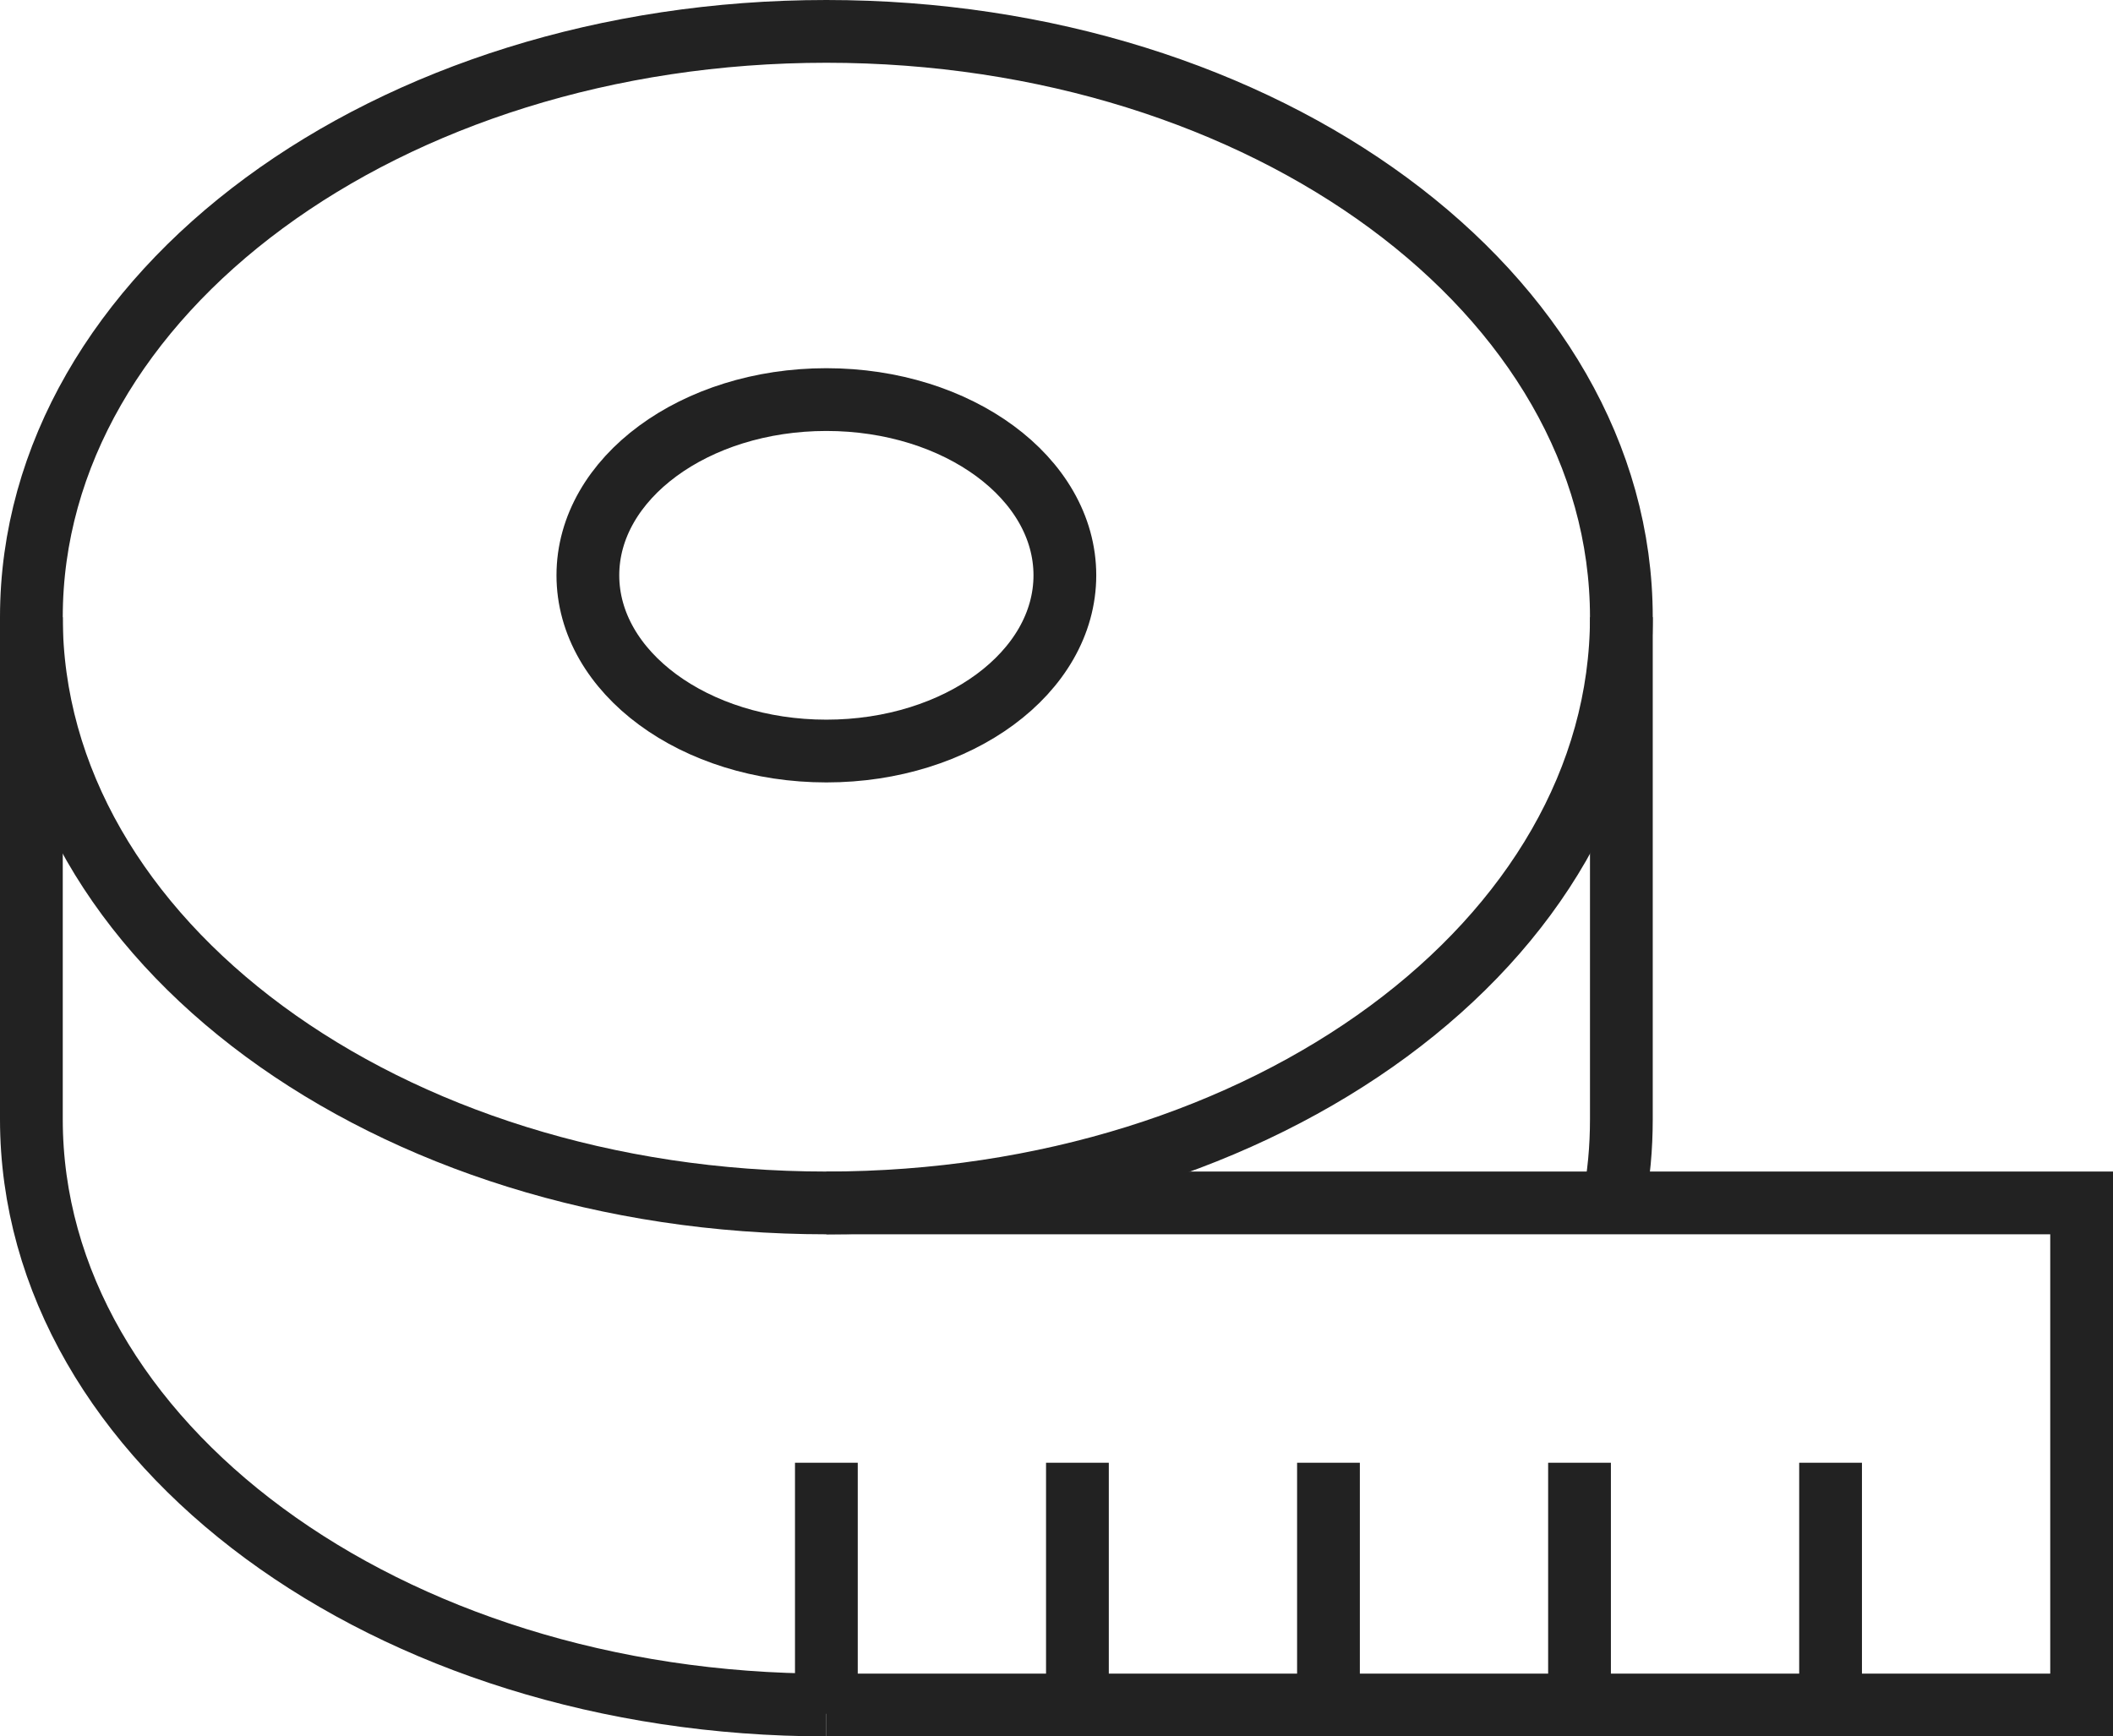
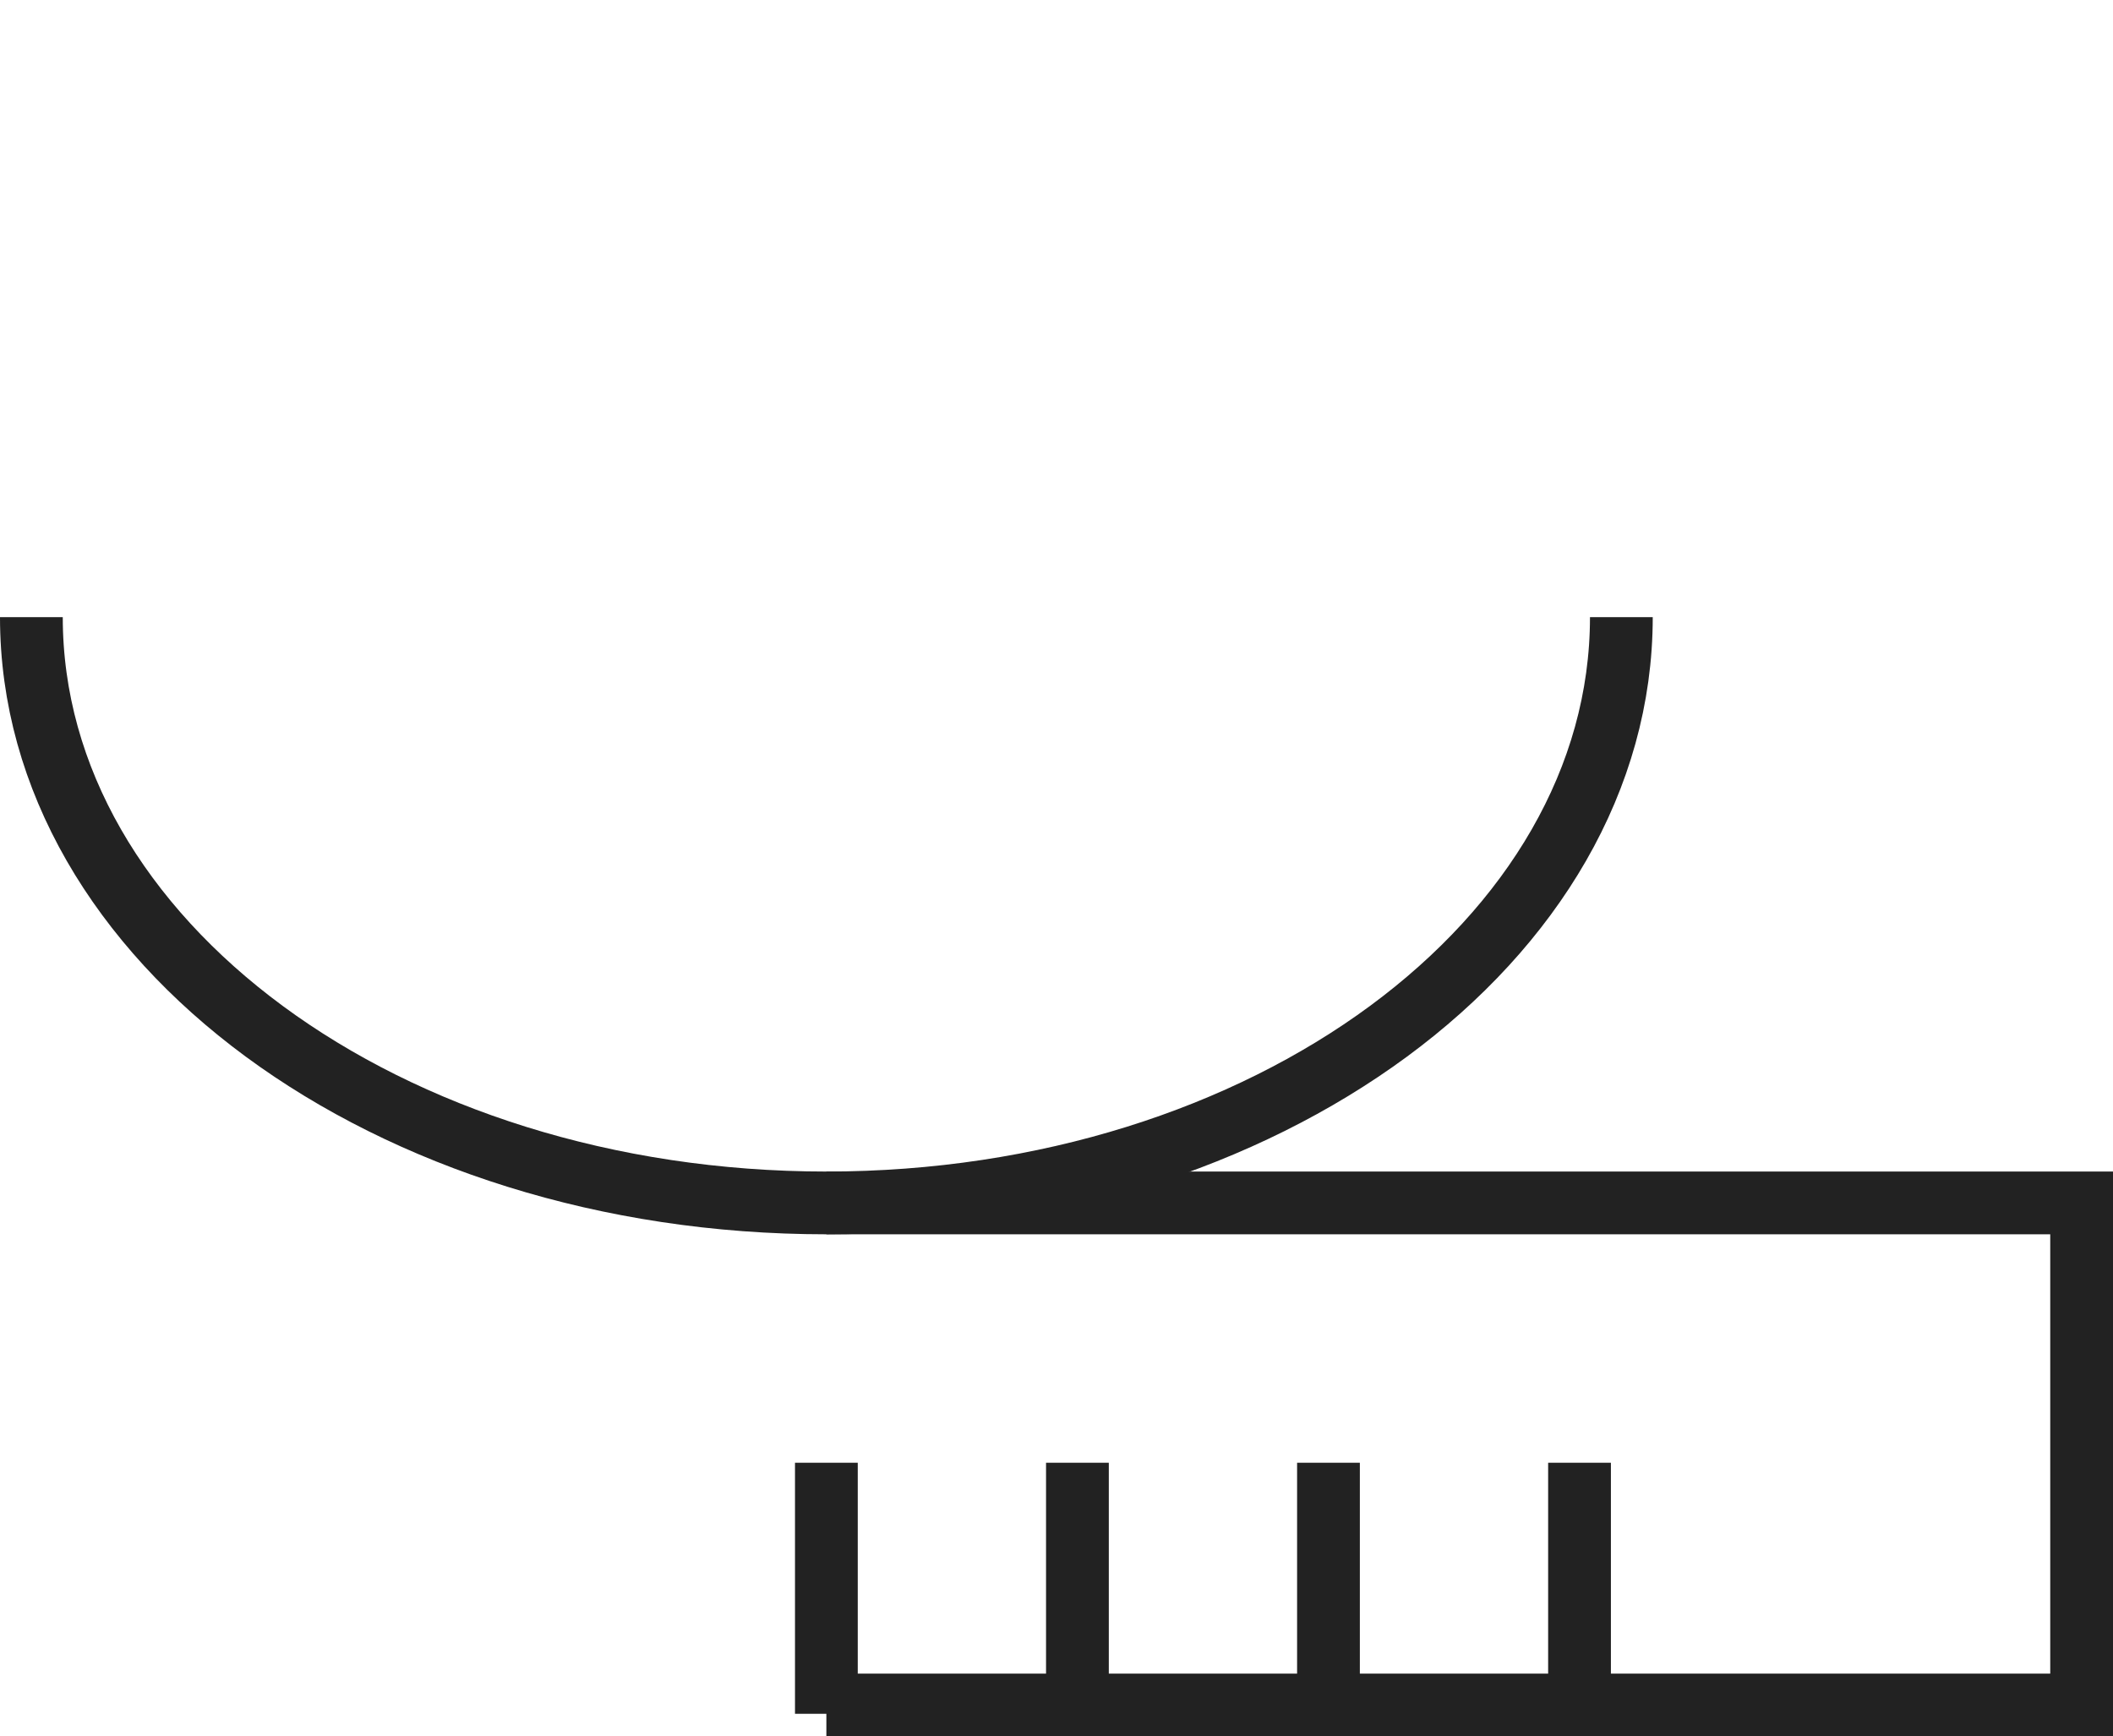
<svg xmlns="http://www.w3.org/2000/svg" viewBox="0 0 50.5 41.5">
  <style>
        .cls-1{
            fill:none;
            stroke:#222;
            stroke-miterlimit:10;
            stroke-width:1.5px;
            }
    </style>
-   <path class="cls-1" d="M38.56,28.75c.13-.65,.19-1.32,.19-2V14.75C38.75,7.02,30.24,.75,19.75,.75S.75,7.02,.75,14.75v12c0,7.73,8.51,14,19,14" />
  <path class="cls-1" d="M38.75,14.75c0,7.73-8.51,14-19,14S.75,22.48,.75,14.75" />
-   <ellipse class="cls-1" cx="19.75" cy="13.75" rx="5.7" ry="4.2" />
  <polyline class="cls-1" points="19.75 28.75 49.75 28.75 49.75 40.75 19.75 40.75" />
-   <line class="cls-1" x1="43.75" y1="40.96" x2="43.75" y2="34.96" />
  <line class="cls-1" x1="19.75" y1="40.96" x2="19.75" y2="34.96" />
  <line class="cls-1" x1="25.75" y1="40.96" x2="25.75" y2="34.96" />
  <line class="cls-1" x1="31.75" y1="40.96" x2="31.75" y2="34.96" />
  <line class="cls-1" x1="37.75" y1="40.96" x2="37.75" y2="34.96" />
</svg>